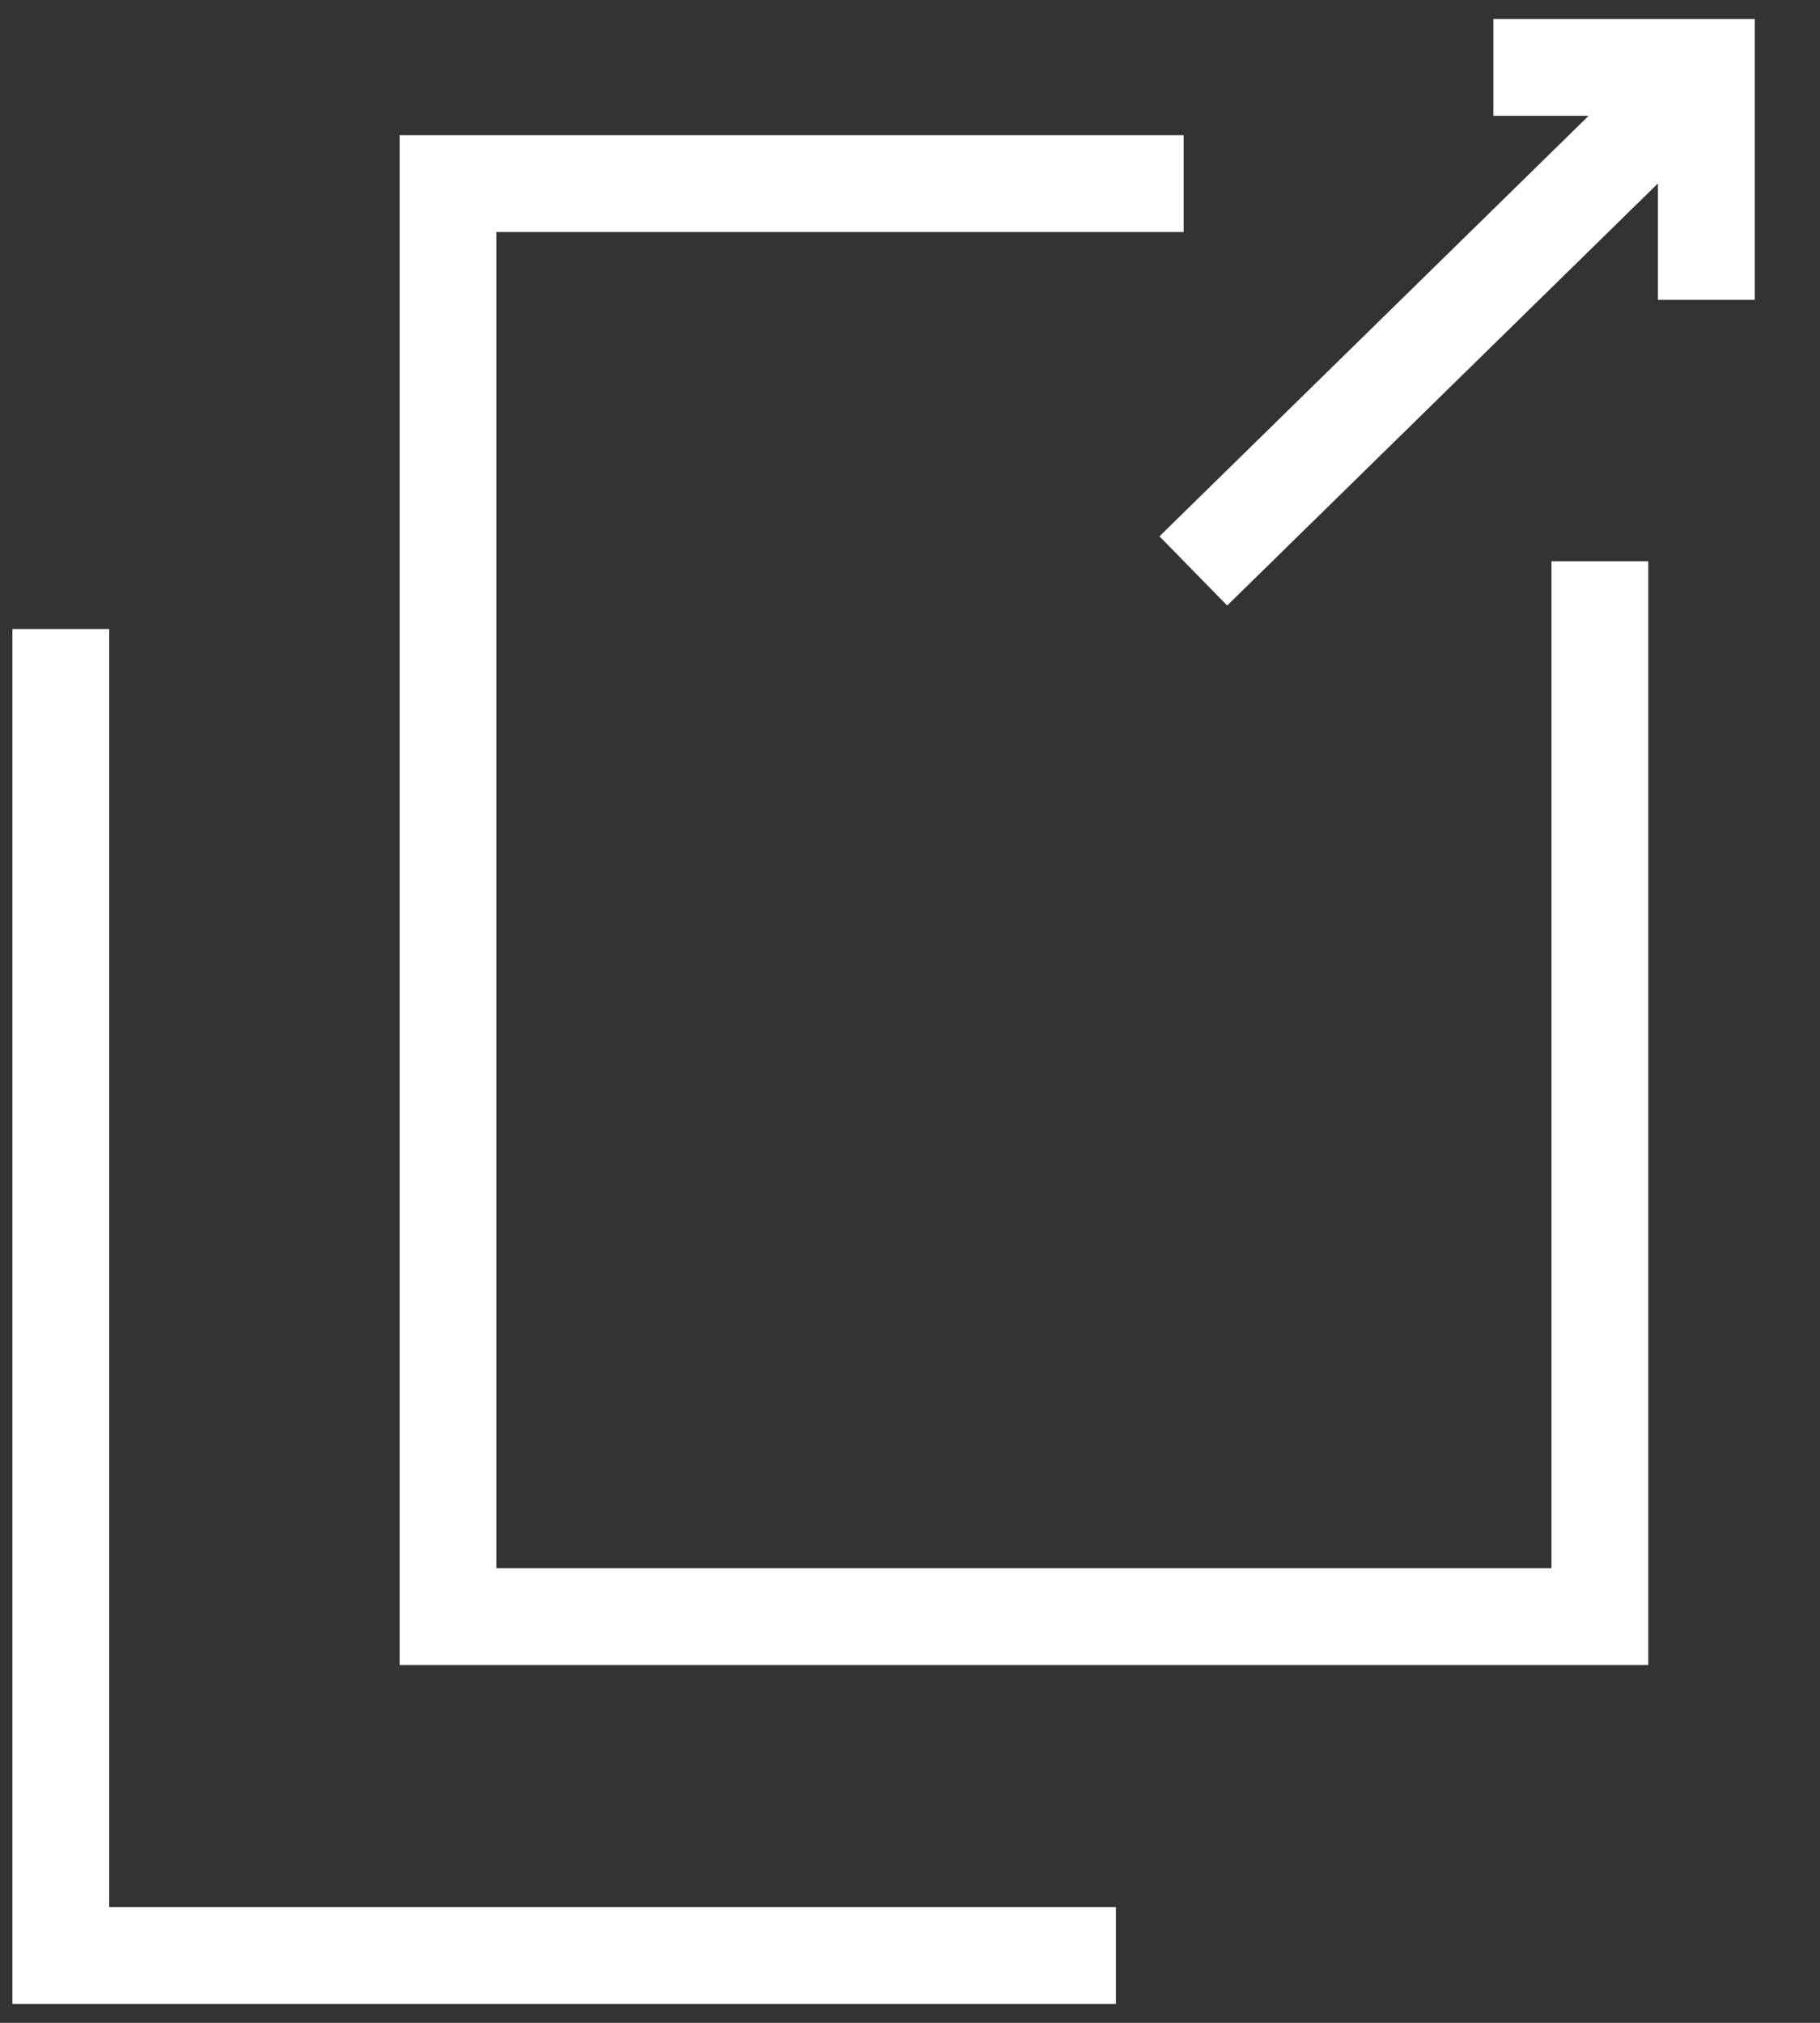
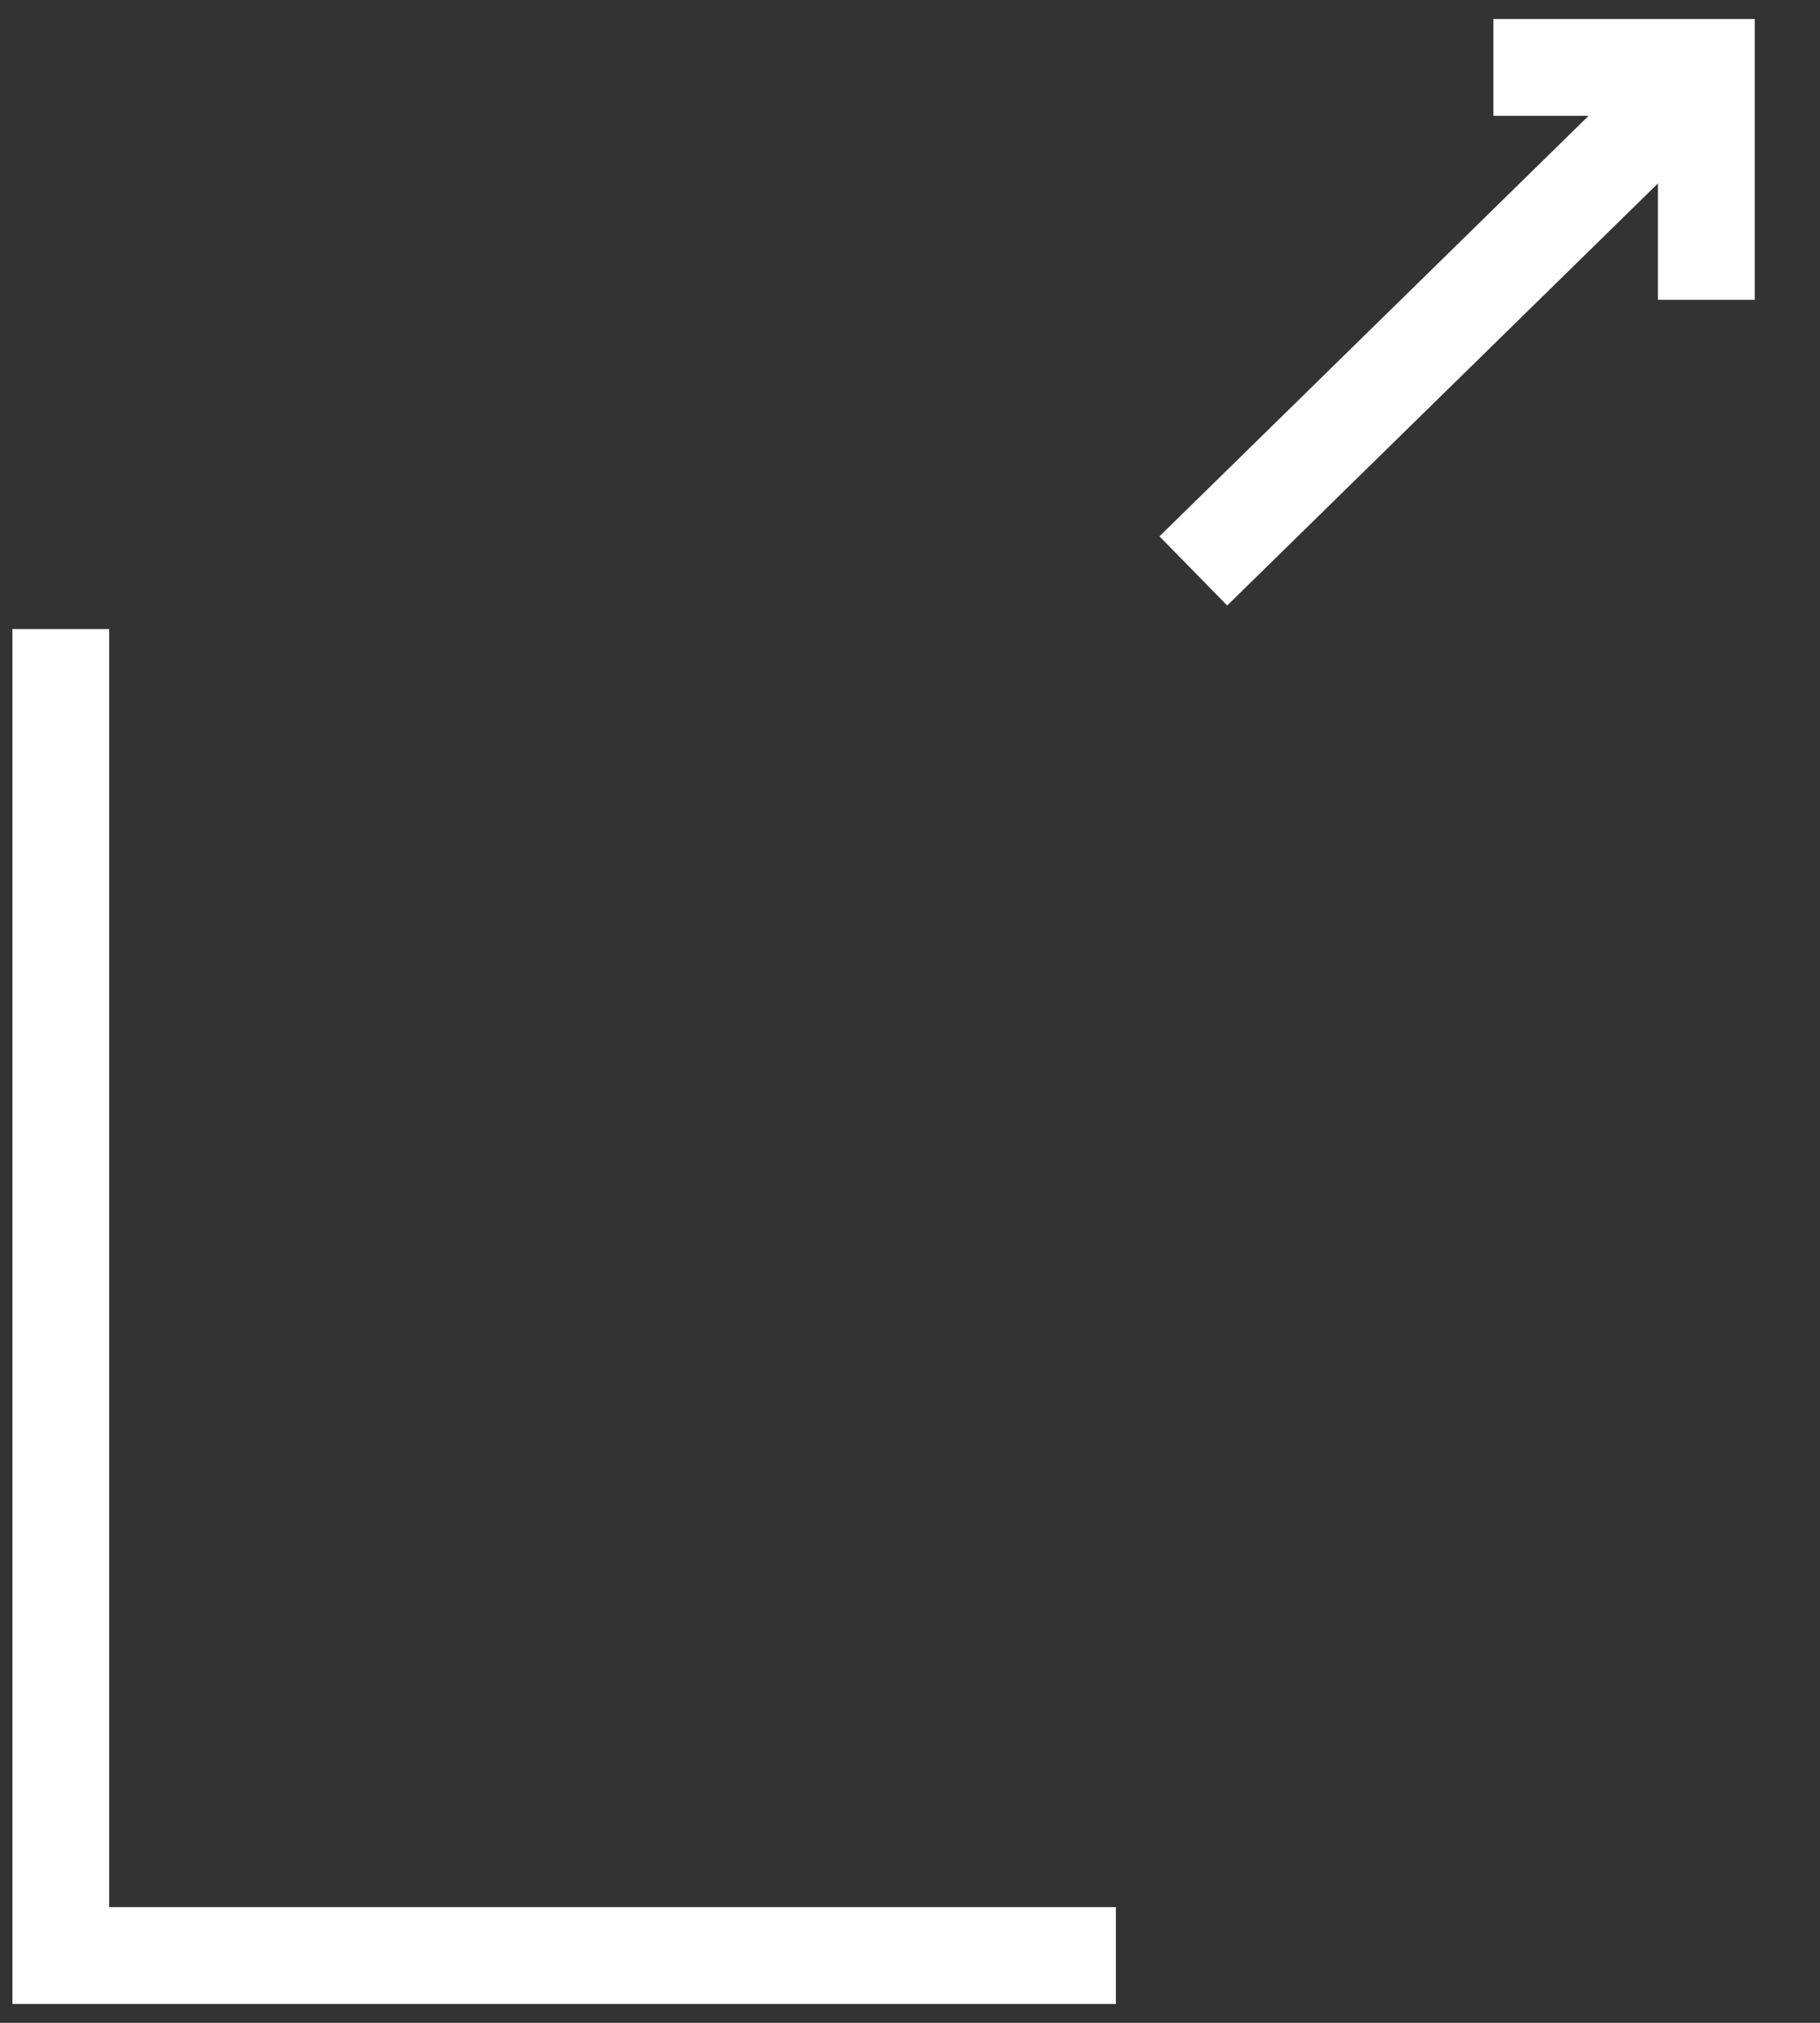
<svg xmlns="http://www.w3.org/2000/svg" xmlns:ns1="http://www.serif.com/" width="100%" height="100%" viewBox="0 0 27 30" version="1.1" xml:space="preserve" style="fill-rule:evenodd;clip-rule:evenodd;">
  <rect x="0" y="0" width="27" height="30" fill="#333333" stroke="none" />
  <g id="_パス_183_" ns1:id="_パス_183" transform="matrix(1.436,0,0,1.436,0.184,0.282)">
    <g id="icon">
      <path id="_パス_183_1" ns1:id="_パス_183" d="M0.5,6.3L0.5,20L11.4,20" style="fill:none;fill-rule:nonzero;stroke:white;stroke-width:1px;" />
    </g>
  </g>
  <g transform="matrix(1.436,0,0,1.436,0.184,0.282)">
    <path d="M12.2,5.7L17.1,0.9" style="fill:none;fill-rule:nonzero;stroke:white;stroke-width:1px;" />
  </g>
  <g transform="matrix(1.436,0,0,1.436,0.184,0.282)">
    <path d="M15.3,0.5L17.5,0.5L17.5,2.9" style="fill:none;fill-rule:nonzero;stroke:white;stroke-width:1px;" />
  </g>
  <g transform="matrix(1.436,0,0,1.436,0.184,0.282)">
-     <path d="M12.1,1.7L4.5,1.7L4.5,16.5L16.4,16.5L16.4,5.6" style="fill:none;fill-rule:nonzero;stroke:white;stroke-width:1px;" />
-   </g>
+     </g>
</svg>